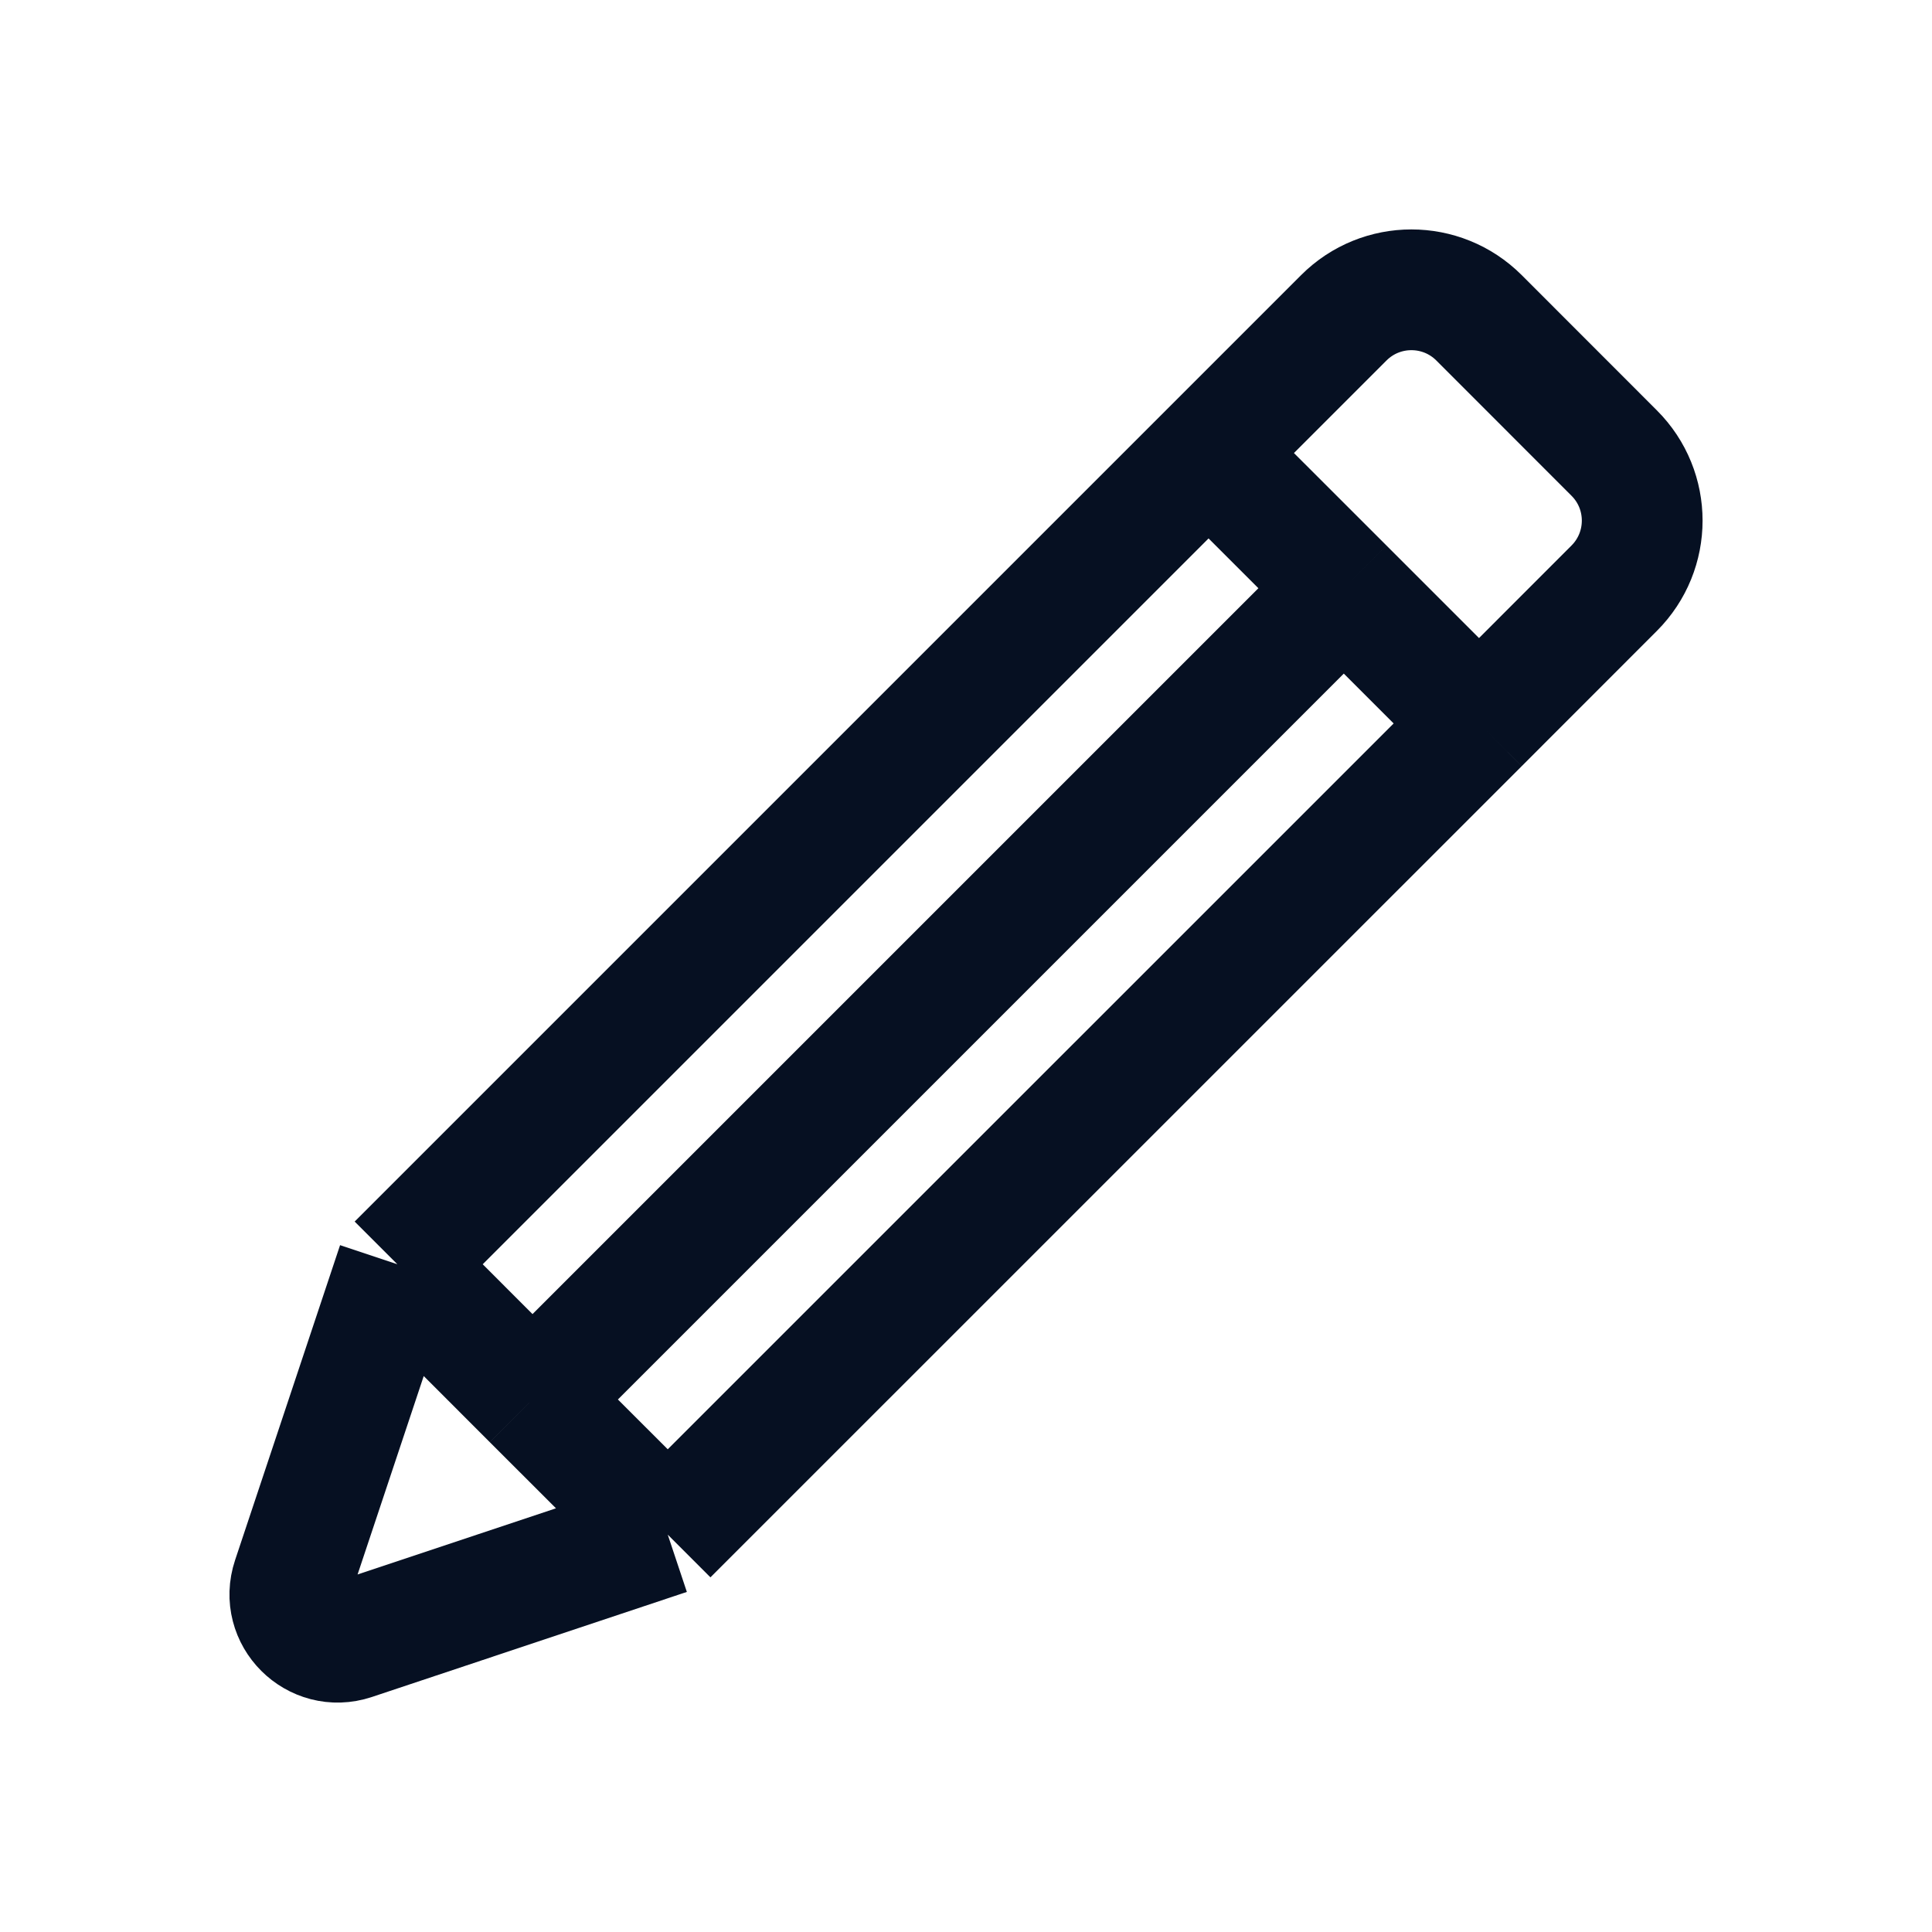
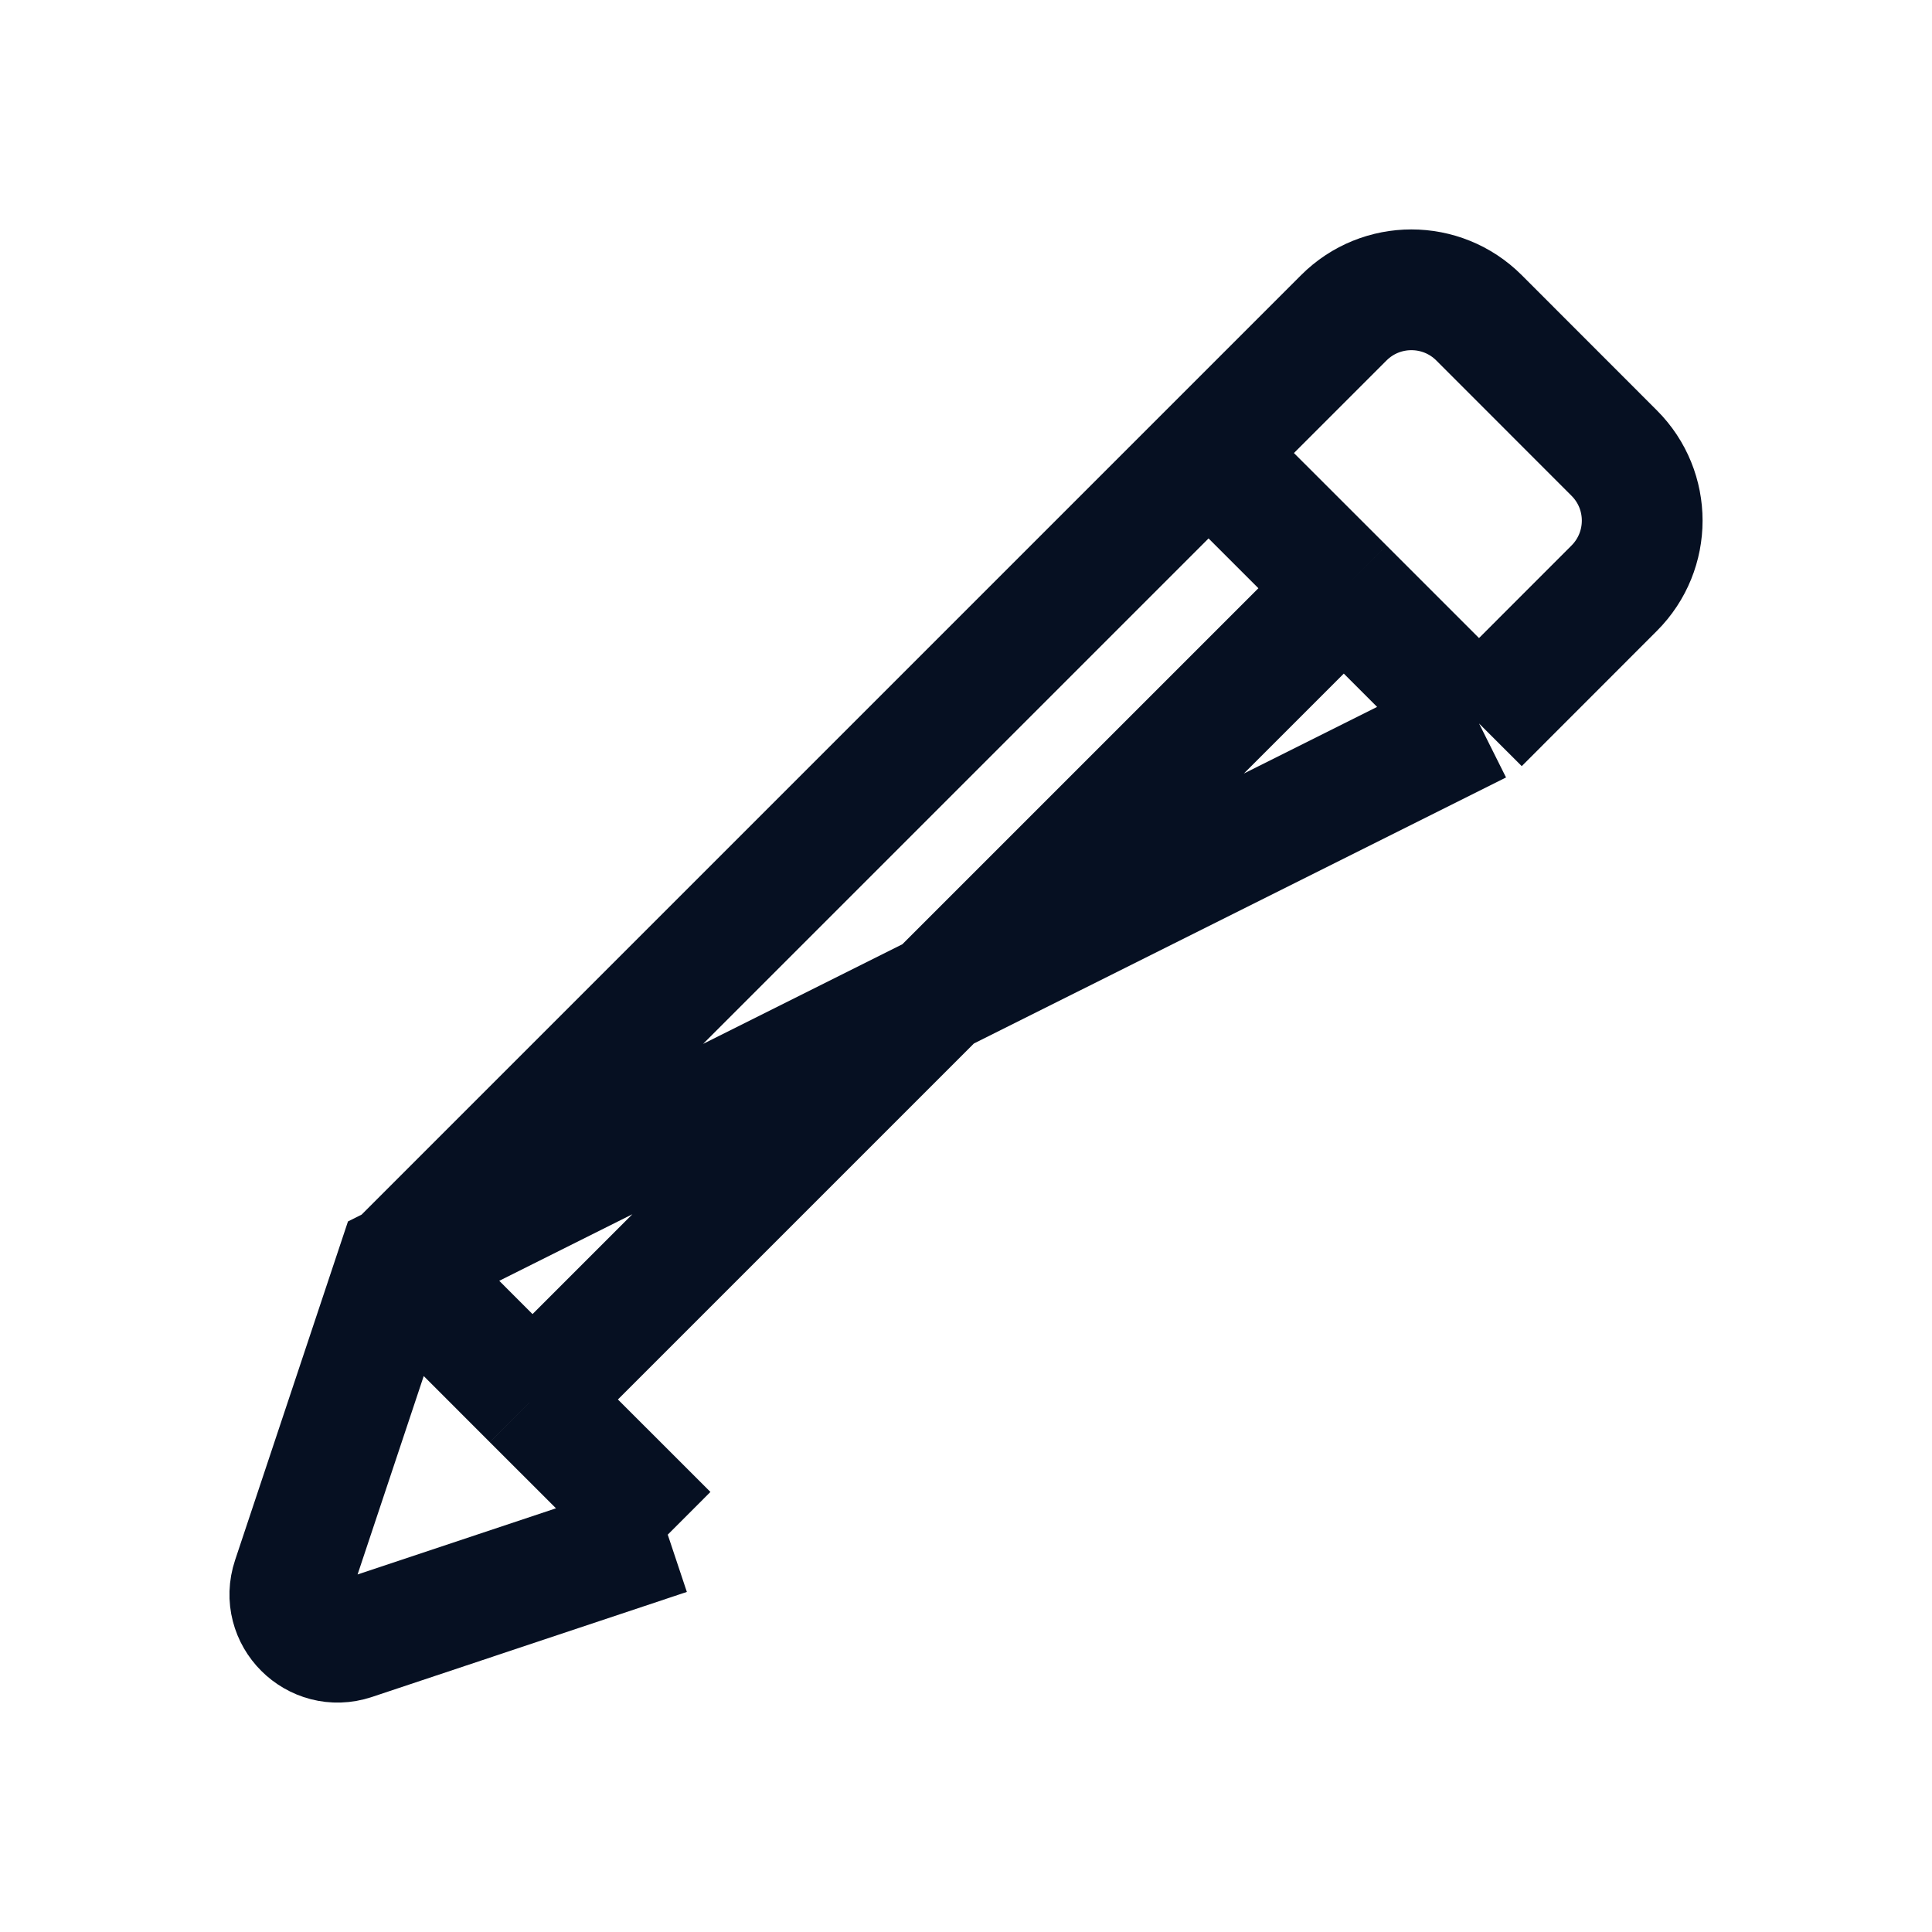
<svg xmlns="http://www.w3.org/2000/svg" width="24" height="24" viewBox="0 0 24 24" fill="none">
-   <path d="M8.295 19.064L4.383 20.369C3.919 20.523 3.477 20.082 3.632 19.617L4.936 15.705M8.295 19.064L18.373 8.987M8.295 19.064L6.615 17.385M4.936 15.705L15.013 5.628M4.936 15.705L6.615 17.385M18.373 8.987L20.052 7.307C20.516 6.843 20.516 6.091 20.052 5.628L18.373 3.948C17.909 3.484 17.157 3.484 16.693 3.948L15.013 5.628M18.373 8.987L16.693 7.307M15.013 5.628L16.693 7.307M16.693 7.307L6.615 17.385" stroke="#061022" stroke-width="1.5" />
+   <path d="M8.295 19.064L4.383 20.369C3.919 20.523 3.477 20.082 3.632 19.617L4.936 15.705L18.373 8.987M8.295 19.064L6.615 17.385M4.936 15.705L15.013 5.628M4.936 15.705L6.615 17.385M18.373 8.987L20.052 7.307C20.516 6.843 20.516 6.091 20.052 5.628L18.373 3.948C17.909 3.484 17.157 3.484 16.693 3.948L15.013 5.628M18.373 8.987L16.693 7.307M15.013 5.628L16.693 7.307M16.693 7.307L6.615 17.385" stroke="#061022" stroke-width="1.5" />
</svg>